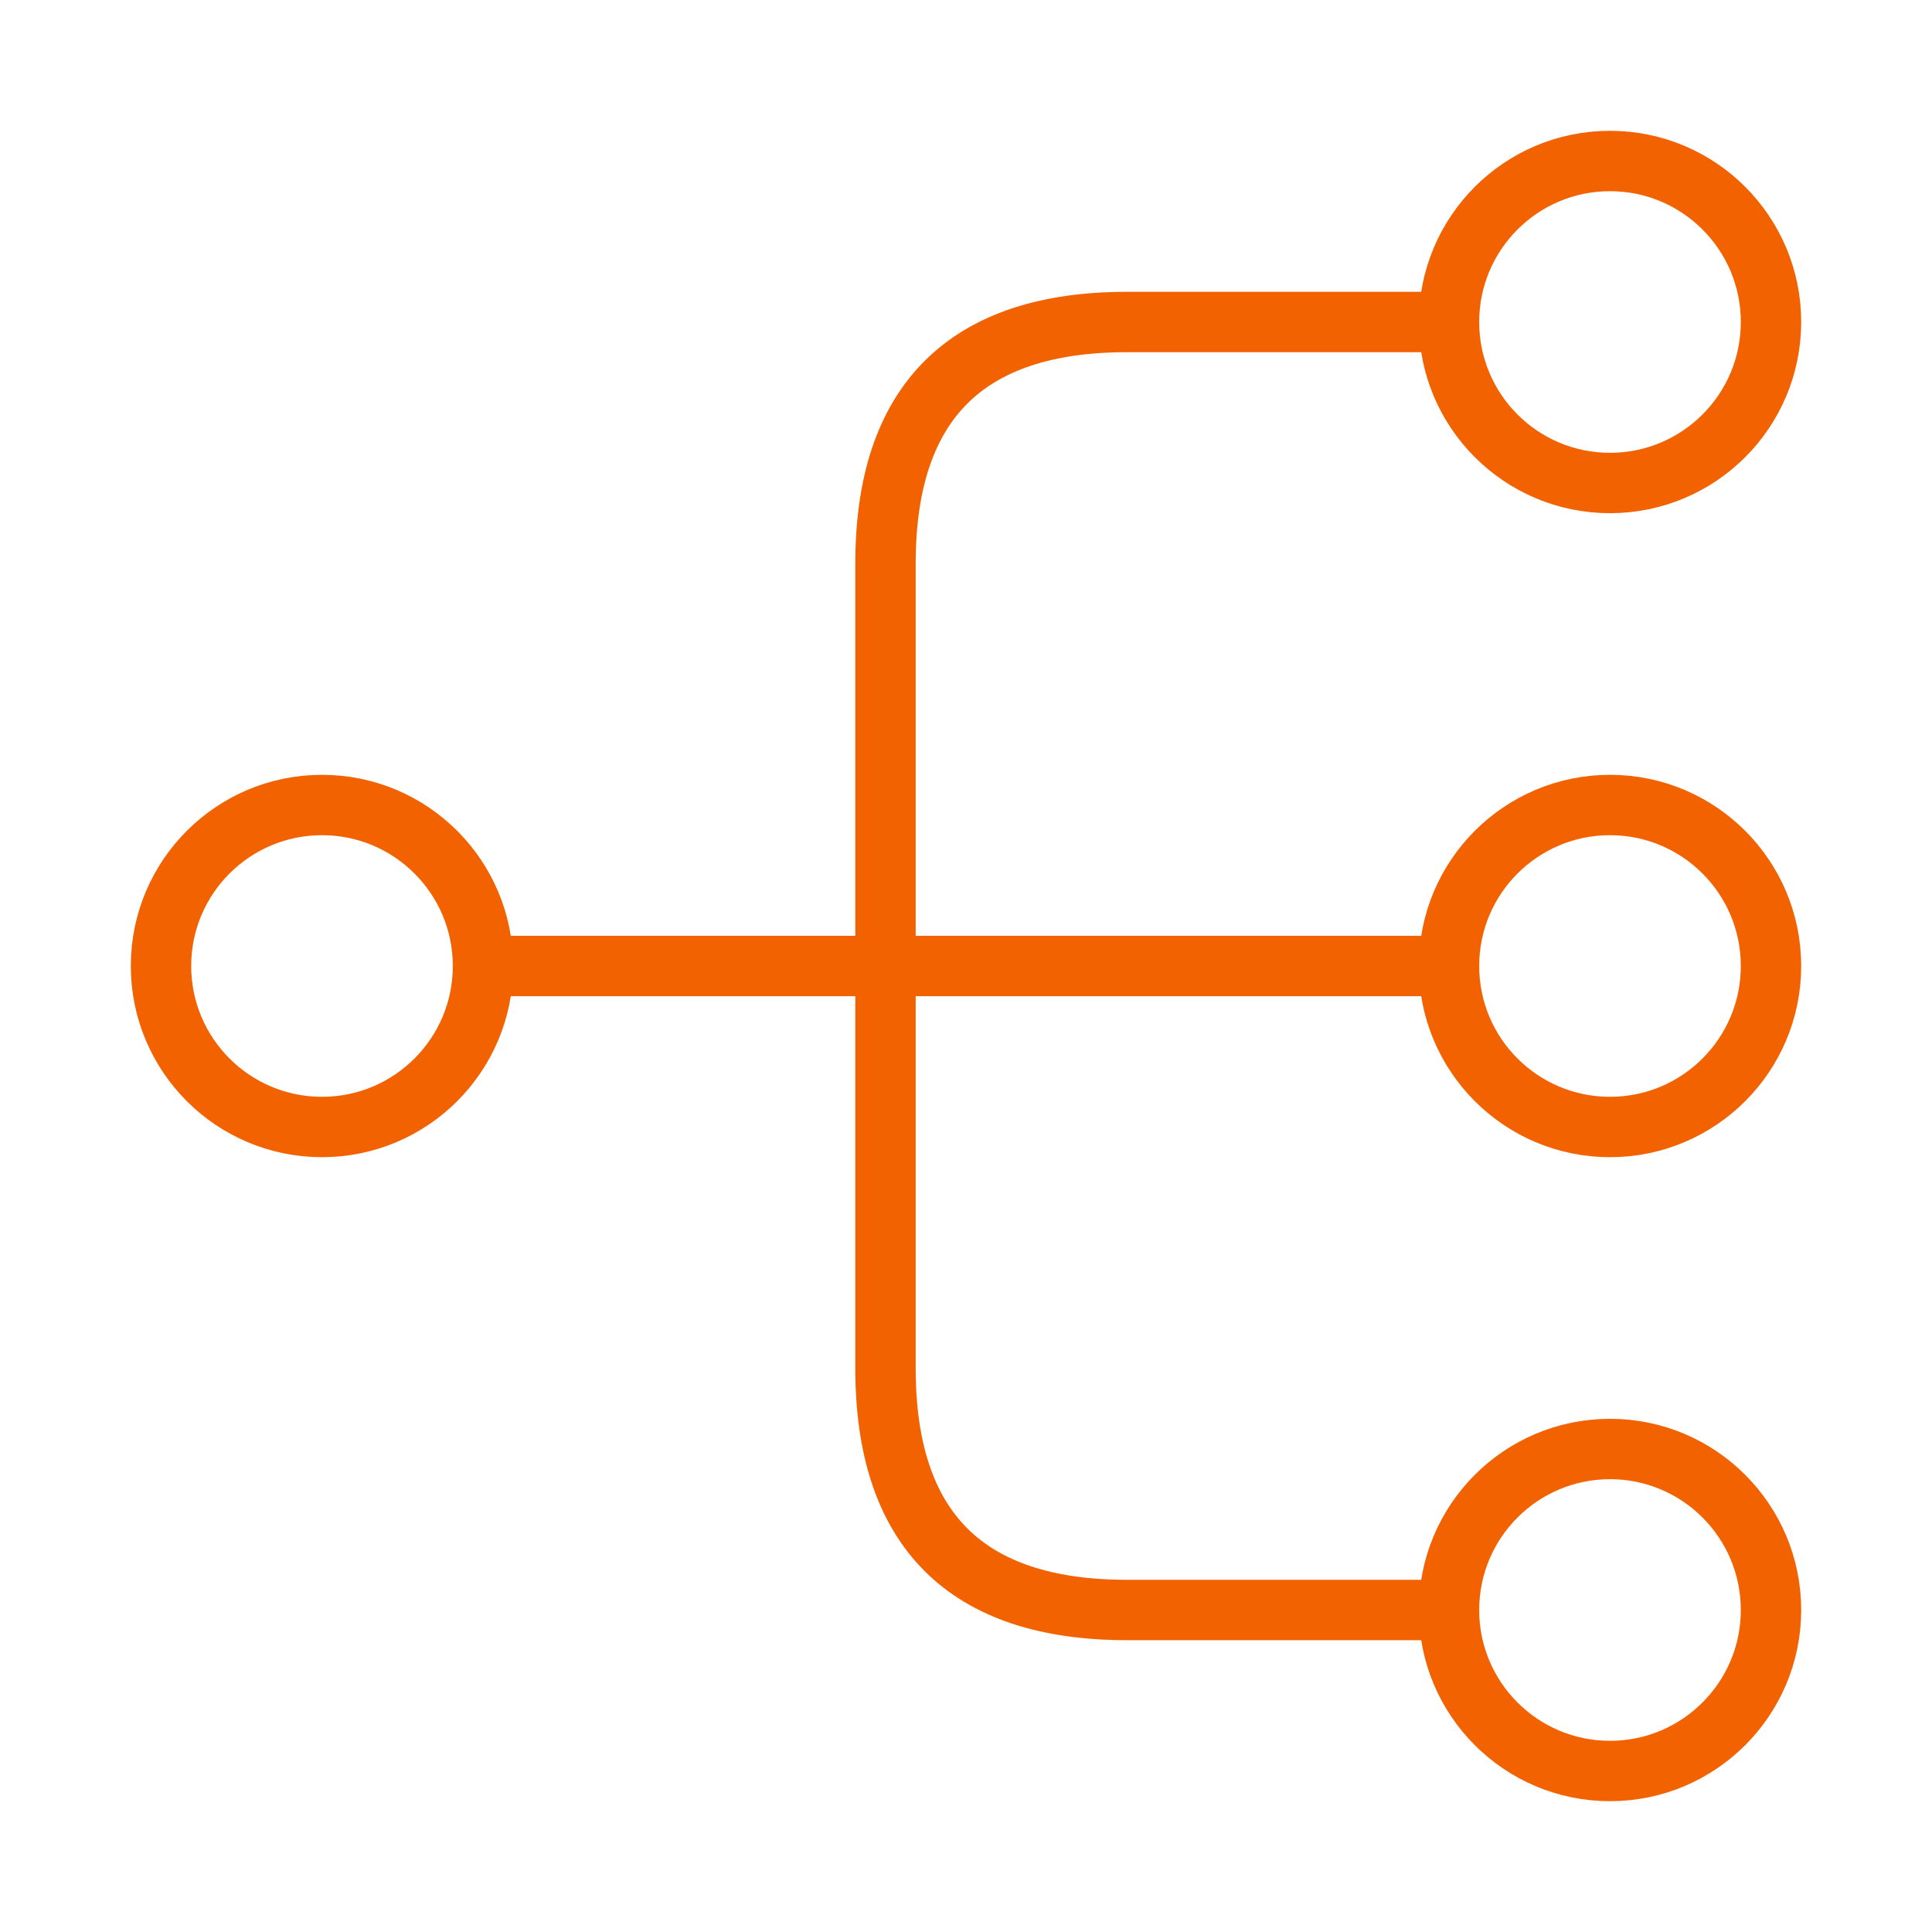
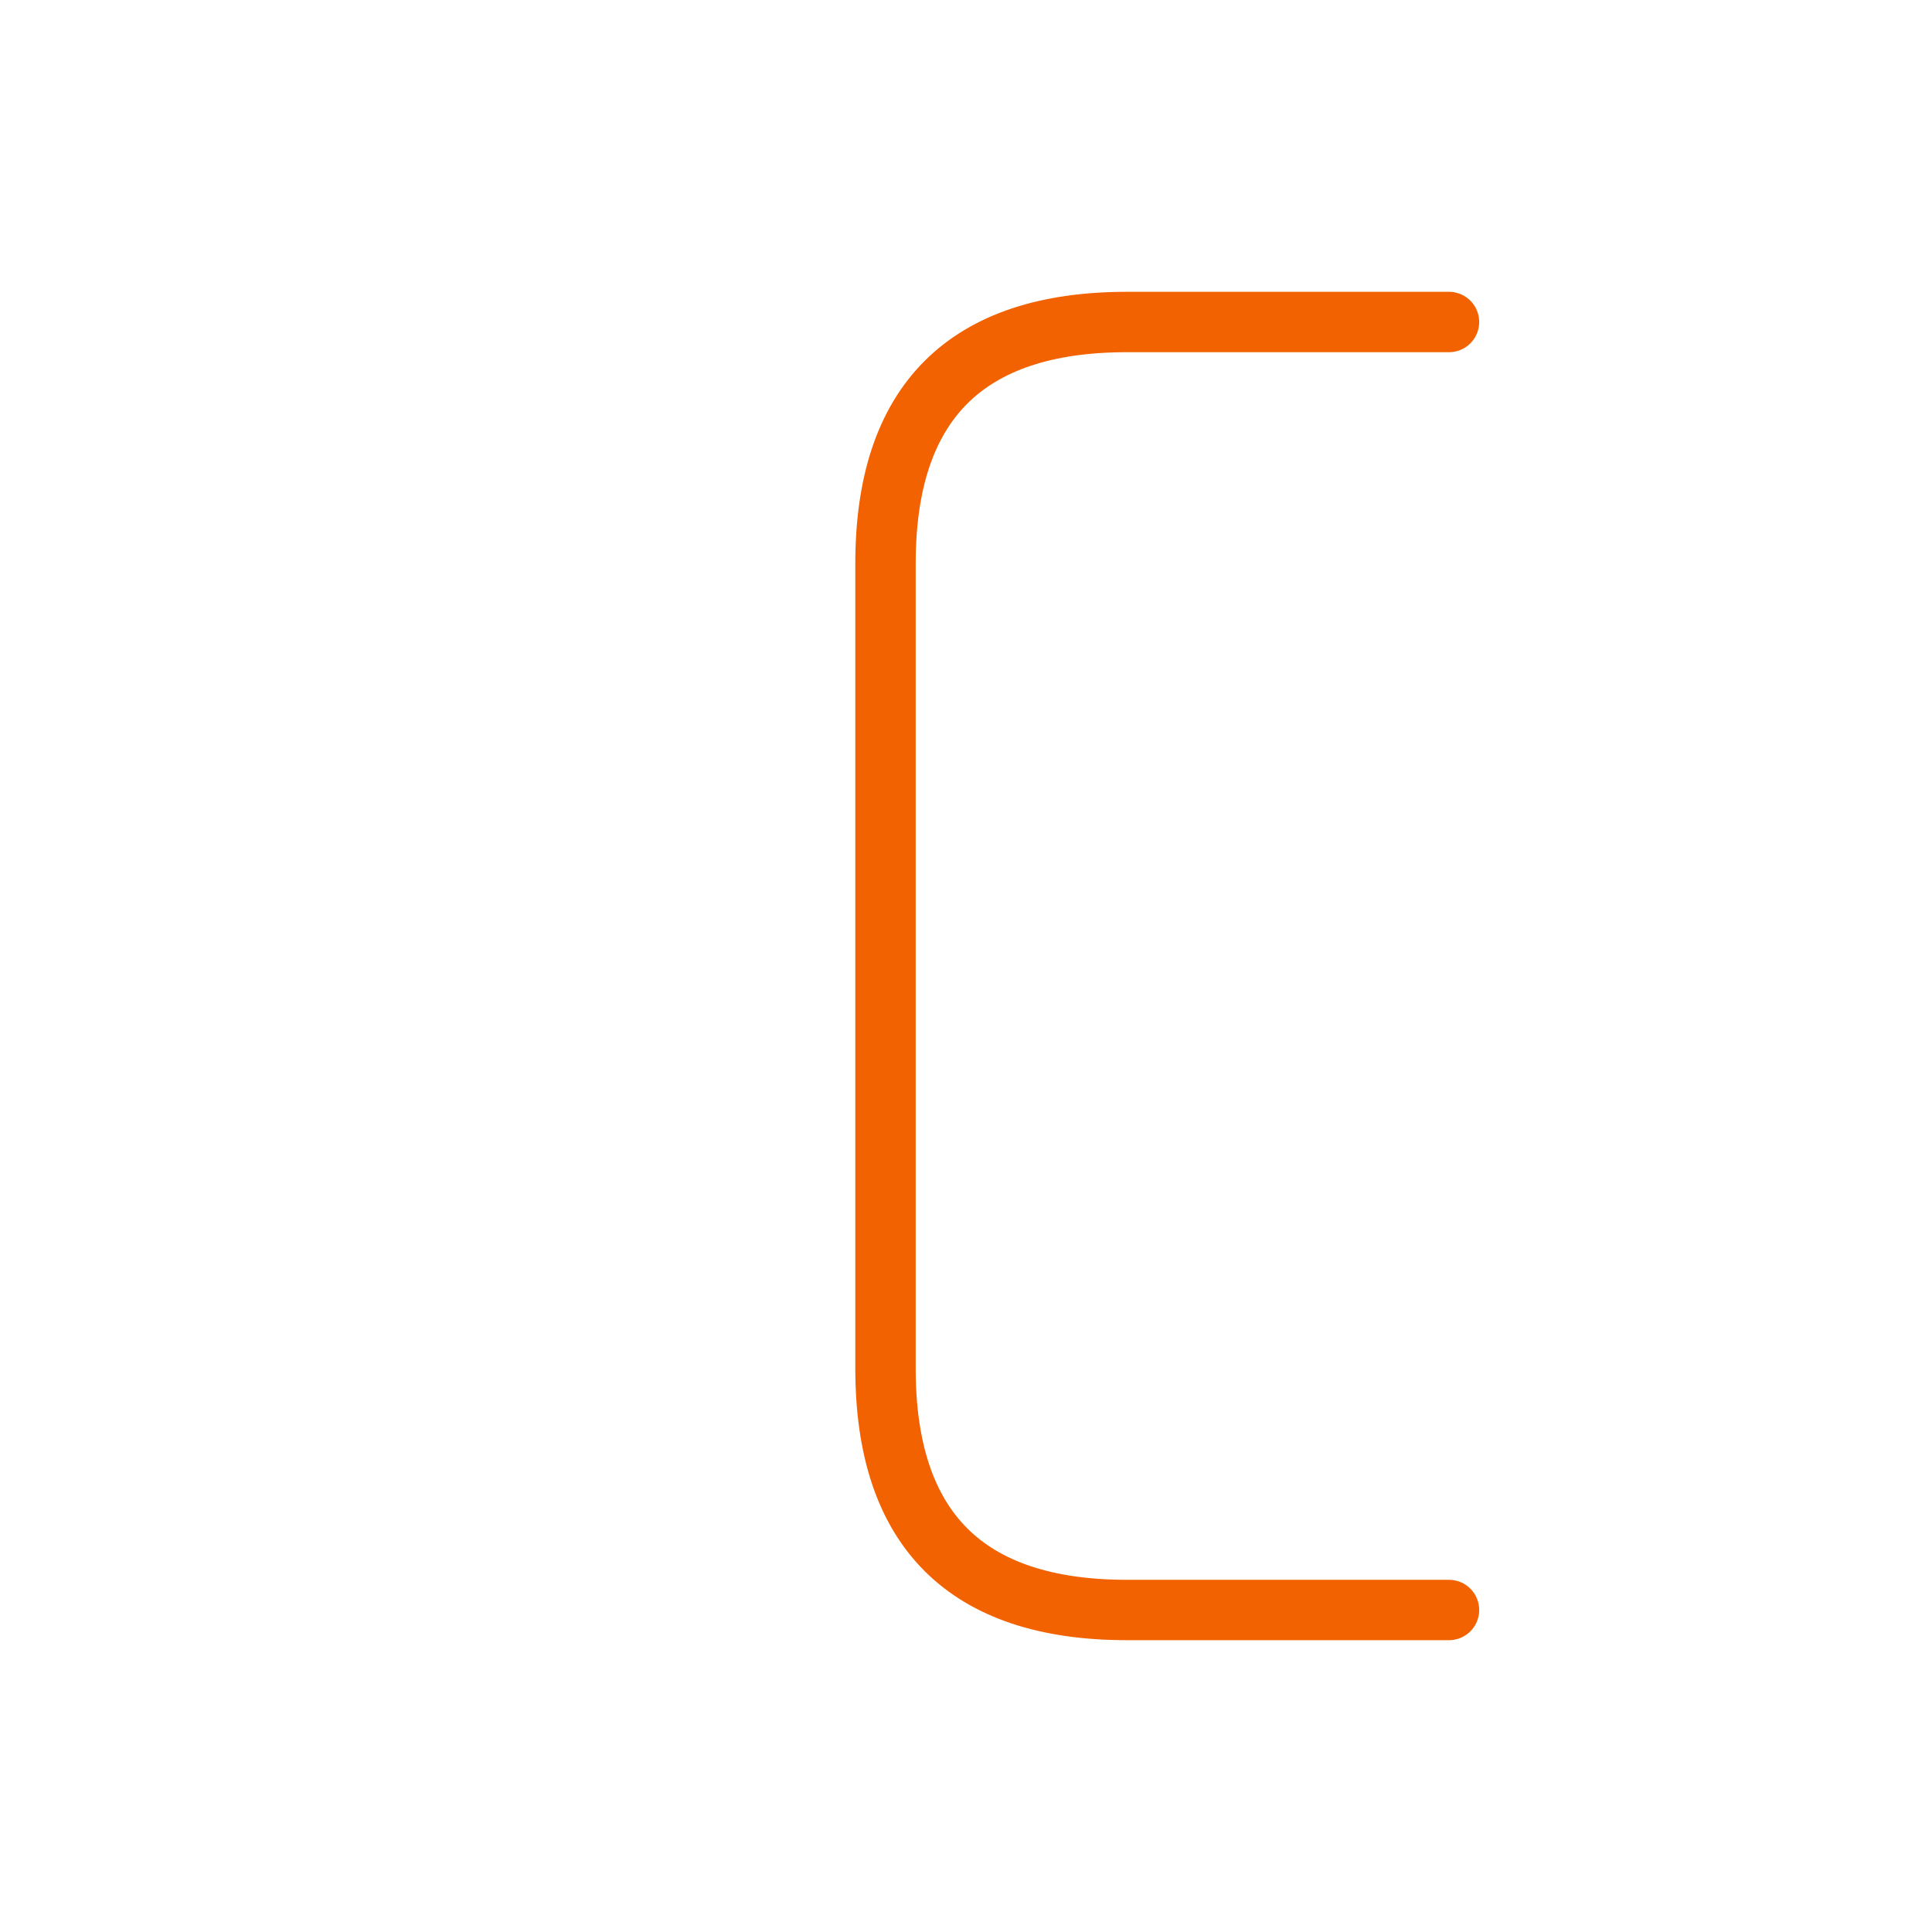
<svg xmlns="http://www.w3.org/2000/svg" width="48" height="48" viewBox="0 0 48 48" fill="none">
-   <path d="M40 28C42.209 28 44 26.209 44 24C44 21.791 42.209 20 40 20C37.791 20 36 21.791 36 24C36 26.209 37.791 28 40 28Z" stroke="#F26200" stroke-width="1.5" stroke-linecap="round" stroke-linejoin="round" />
-   <path d="M40 12C42.209 12 44 10.209 44 8C44 5.791 42.209 4 40 4C37.791 4 36 5.791 36 8C36 10.209 37.791 12 40 12Z" stroke="#F26200" stroke-width="1.5" stroke-linecap="round" stroke-linejoin="round" />
-   <path d="M40 44C42.209 44 44 42.209 44 40C44 37.791 42.209 36 40 36C37.791 36 36 37.791 36 40C36 42.209 37.791 44 40 44Z" stroke="#F26200" stroke-width="1.5" stroke-linecap="round" stroke-linejoin="round" />
-   <path d="M8 28C10.209 28 12 26.209 12 24C12 21.791 10.209 20 8 20C5.791 20 4 21.791 4 24C4 26.209 5.791 28 8 28Z" stroke="#F26200" stroke-width="1.5" stroke-linecap="round" stroke-linejoin="round" />
-   <path d="M12 24H36" stroke="#F26200" stroke-width="1.5" stroke-linecap="round" stroke-linejoin="round" />
  <path d="M36 8H28C24 8 22 10 22 14V34C22 38 24 40 28 40H36" stroke="#F26200" stroke-width="1.5" stroke-linecap="round" stroke-linejoin="round" />
</svg>